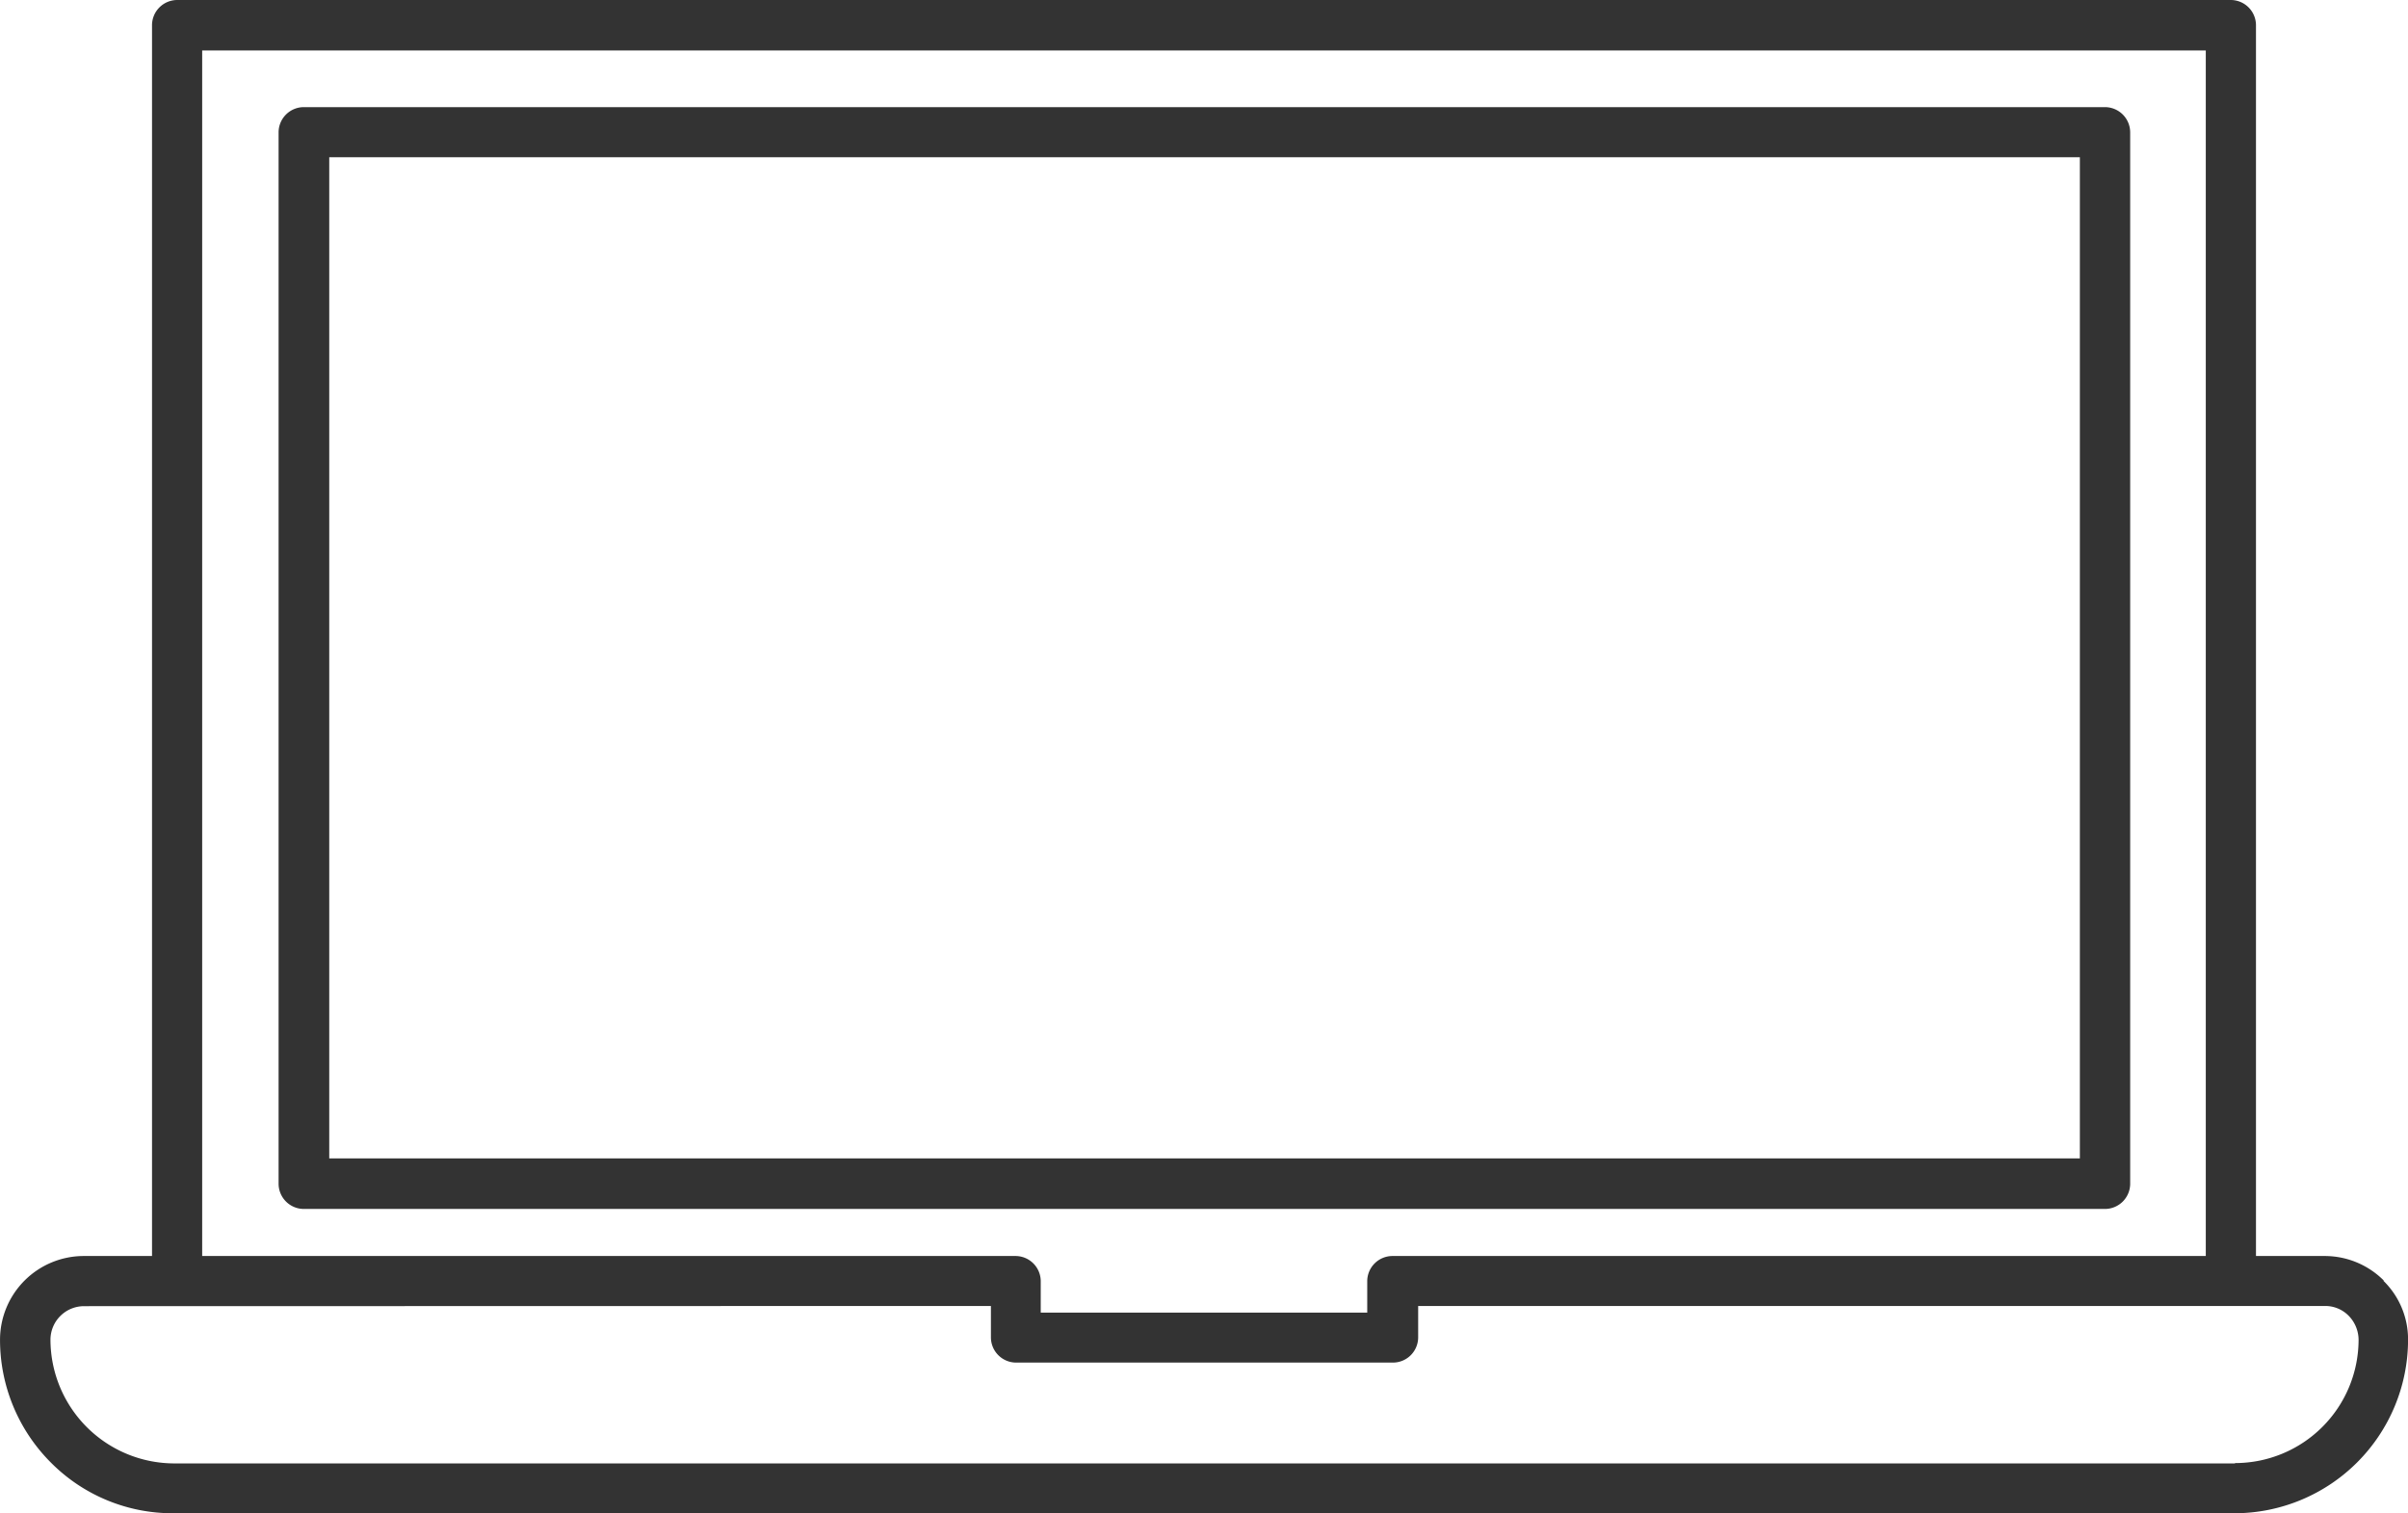
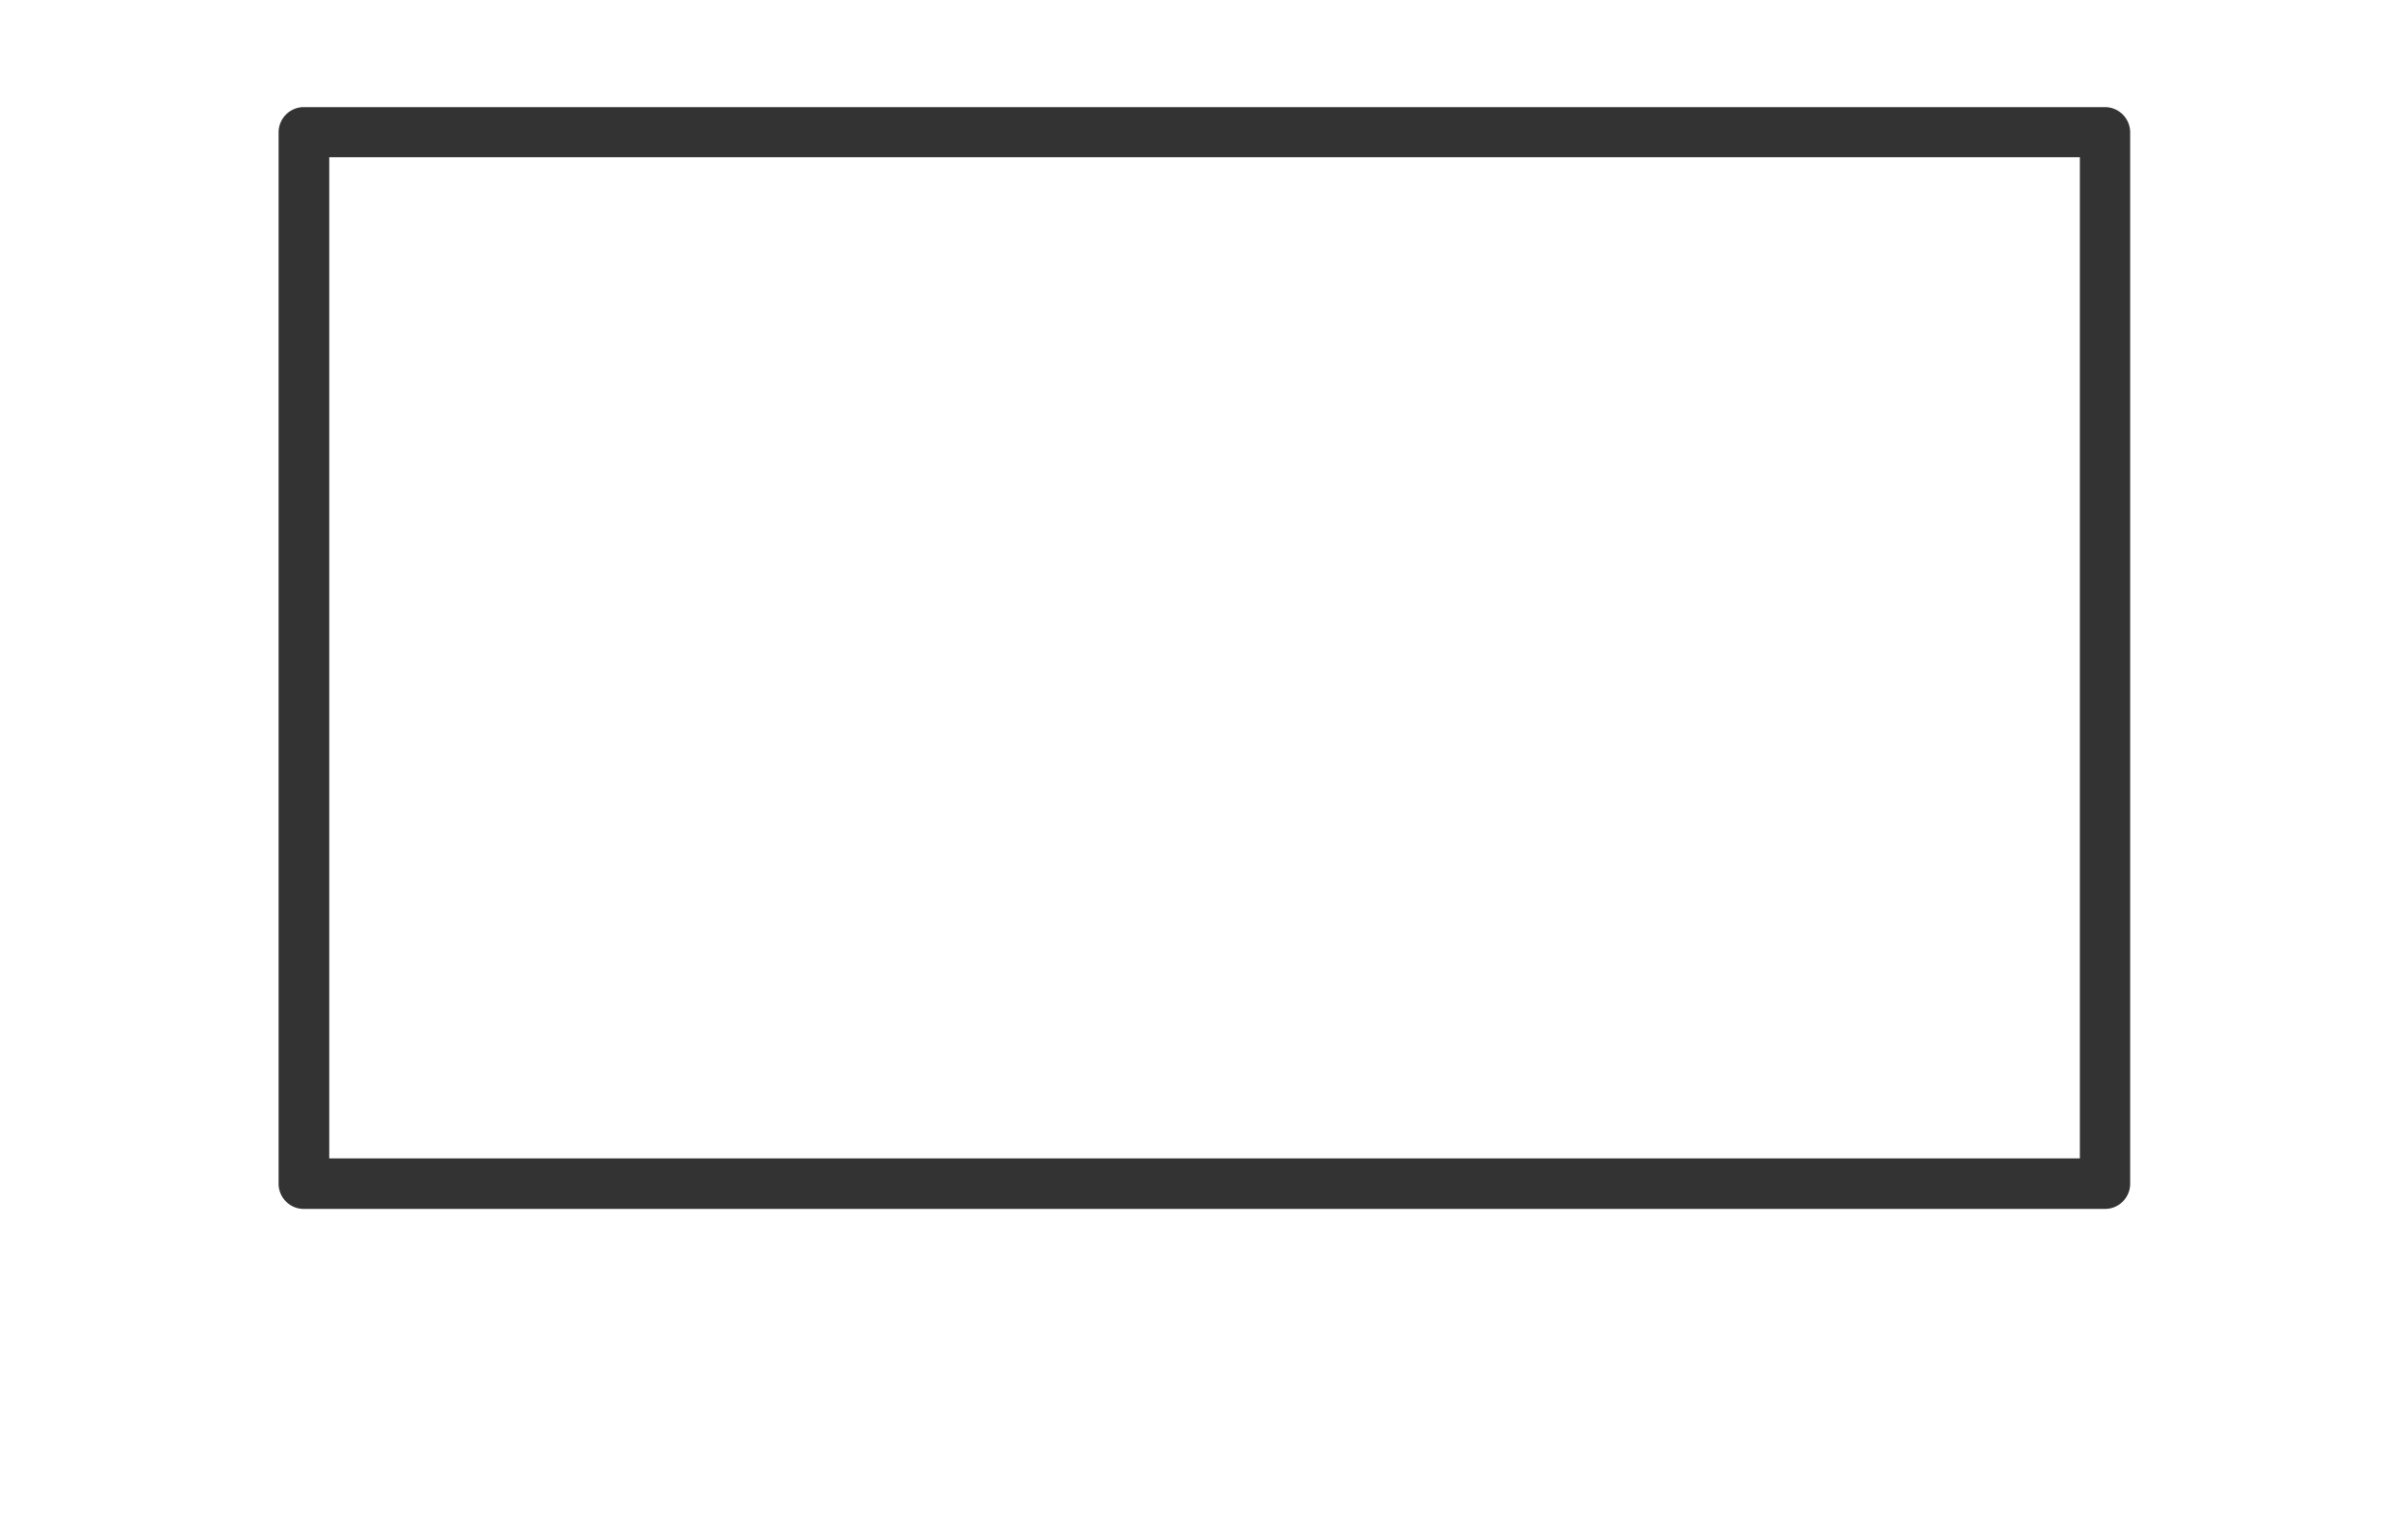
<svg xmlns="http://www.w3.org/2000/svg" width="77.964" height="49.001" viewBox="0 0 77.964 49.001">
  <g id="组_8" data-name="组 8" transform="translate(-1085 -3147.999)">
-     <path id="Vector" d="M1157.344,3197h-66.725a5.55,5.55,0,0,1-3.975-1.645,5.62,5.62,0,0,1-1.643-3.975,2.713,2.713,0,0,1,2.71-2.71h2.211v-39.854a.818.818,0,0,1,.817-.817h66.486a.818.818,0,0,1,.817.817v39.854h2.222a2.7,2.7,0,0,1,1.922.8h-.02a2.653,2.653,0,0,1,.8,1.913A5.626,5.626,0,0,1,1157.344,3197Zm-69.624-6.706a1.088,1.088,0,0,0-1.086,1.086,4.015,4.015,0,0,0,4.005,4.006h66.725v-.011a4,4,0,0,0,4-4,1.123,1.123,0,0,0-.319-.768,1.06,1.06,0,0,0-.767-.319h-29.362v1.017a.818.818,0,0,1-.817.816H1117.9a.818.818,0,0,1-.817-.816v-1.017Zm30.159-1.624a.818.818,0,0,1,.817.817v1.015h10.571v-1.015a.818.818,0,0,1,.817-.817h26.333v-39.037h-64.871v39.037Z" fill="#333" />
    <path id="Vector-2" data-name="Vector" d="M1153.152,3187.146h-58.315a.818.818,0,0,1-.817-.817v-34.044a.818.818,0,0,1,.817-.817h58.315a.818.818,0,0,1,.817.817v34.044A.818.818,0,0,1,1153.152,3187.146Zm-57.492-34.056v32.42h56.68v-32.42Z" fill="#333" />
  </g>
</svg>